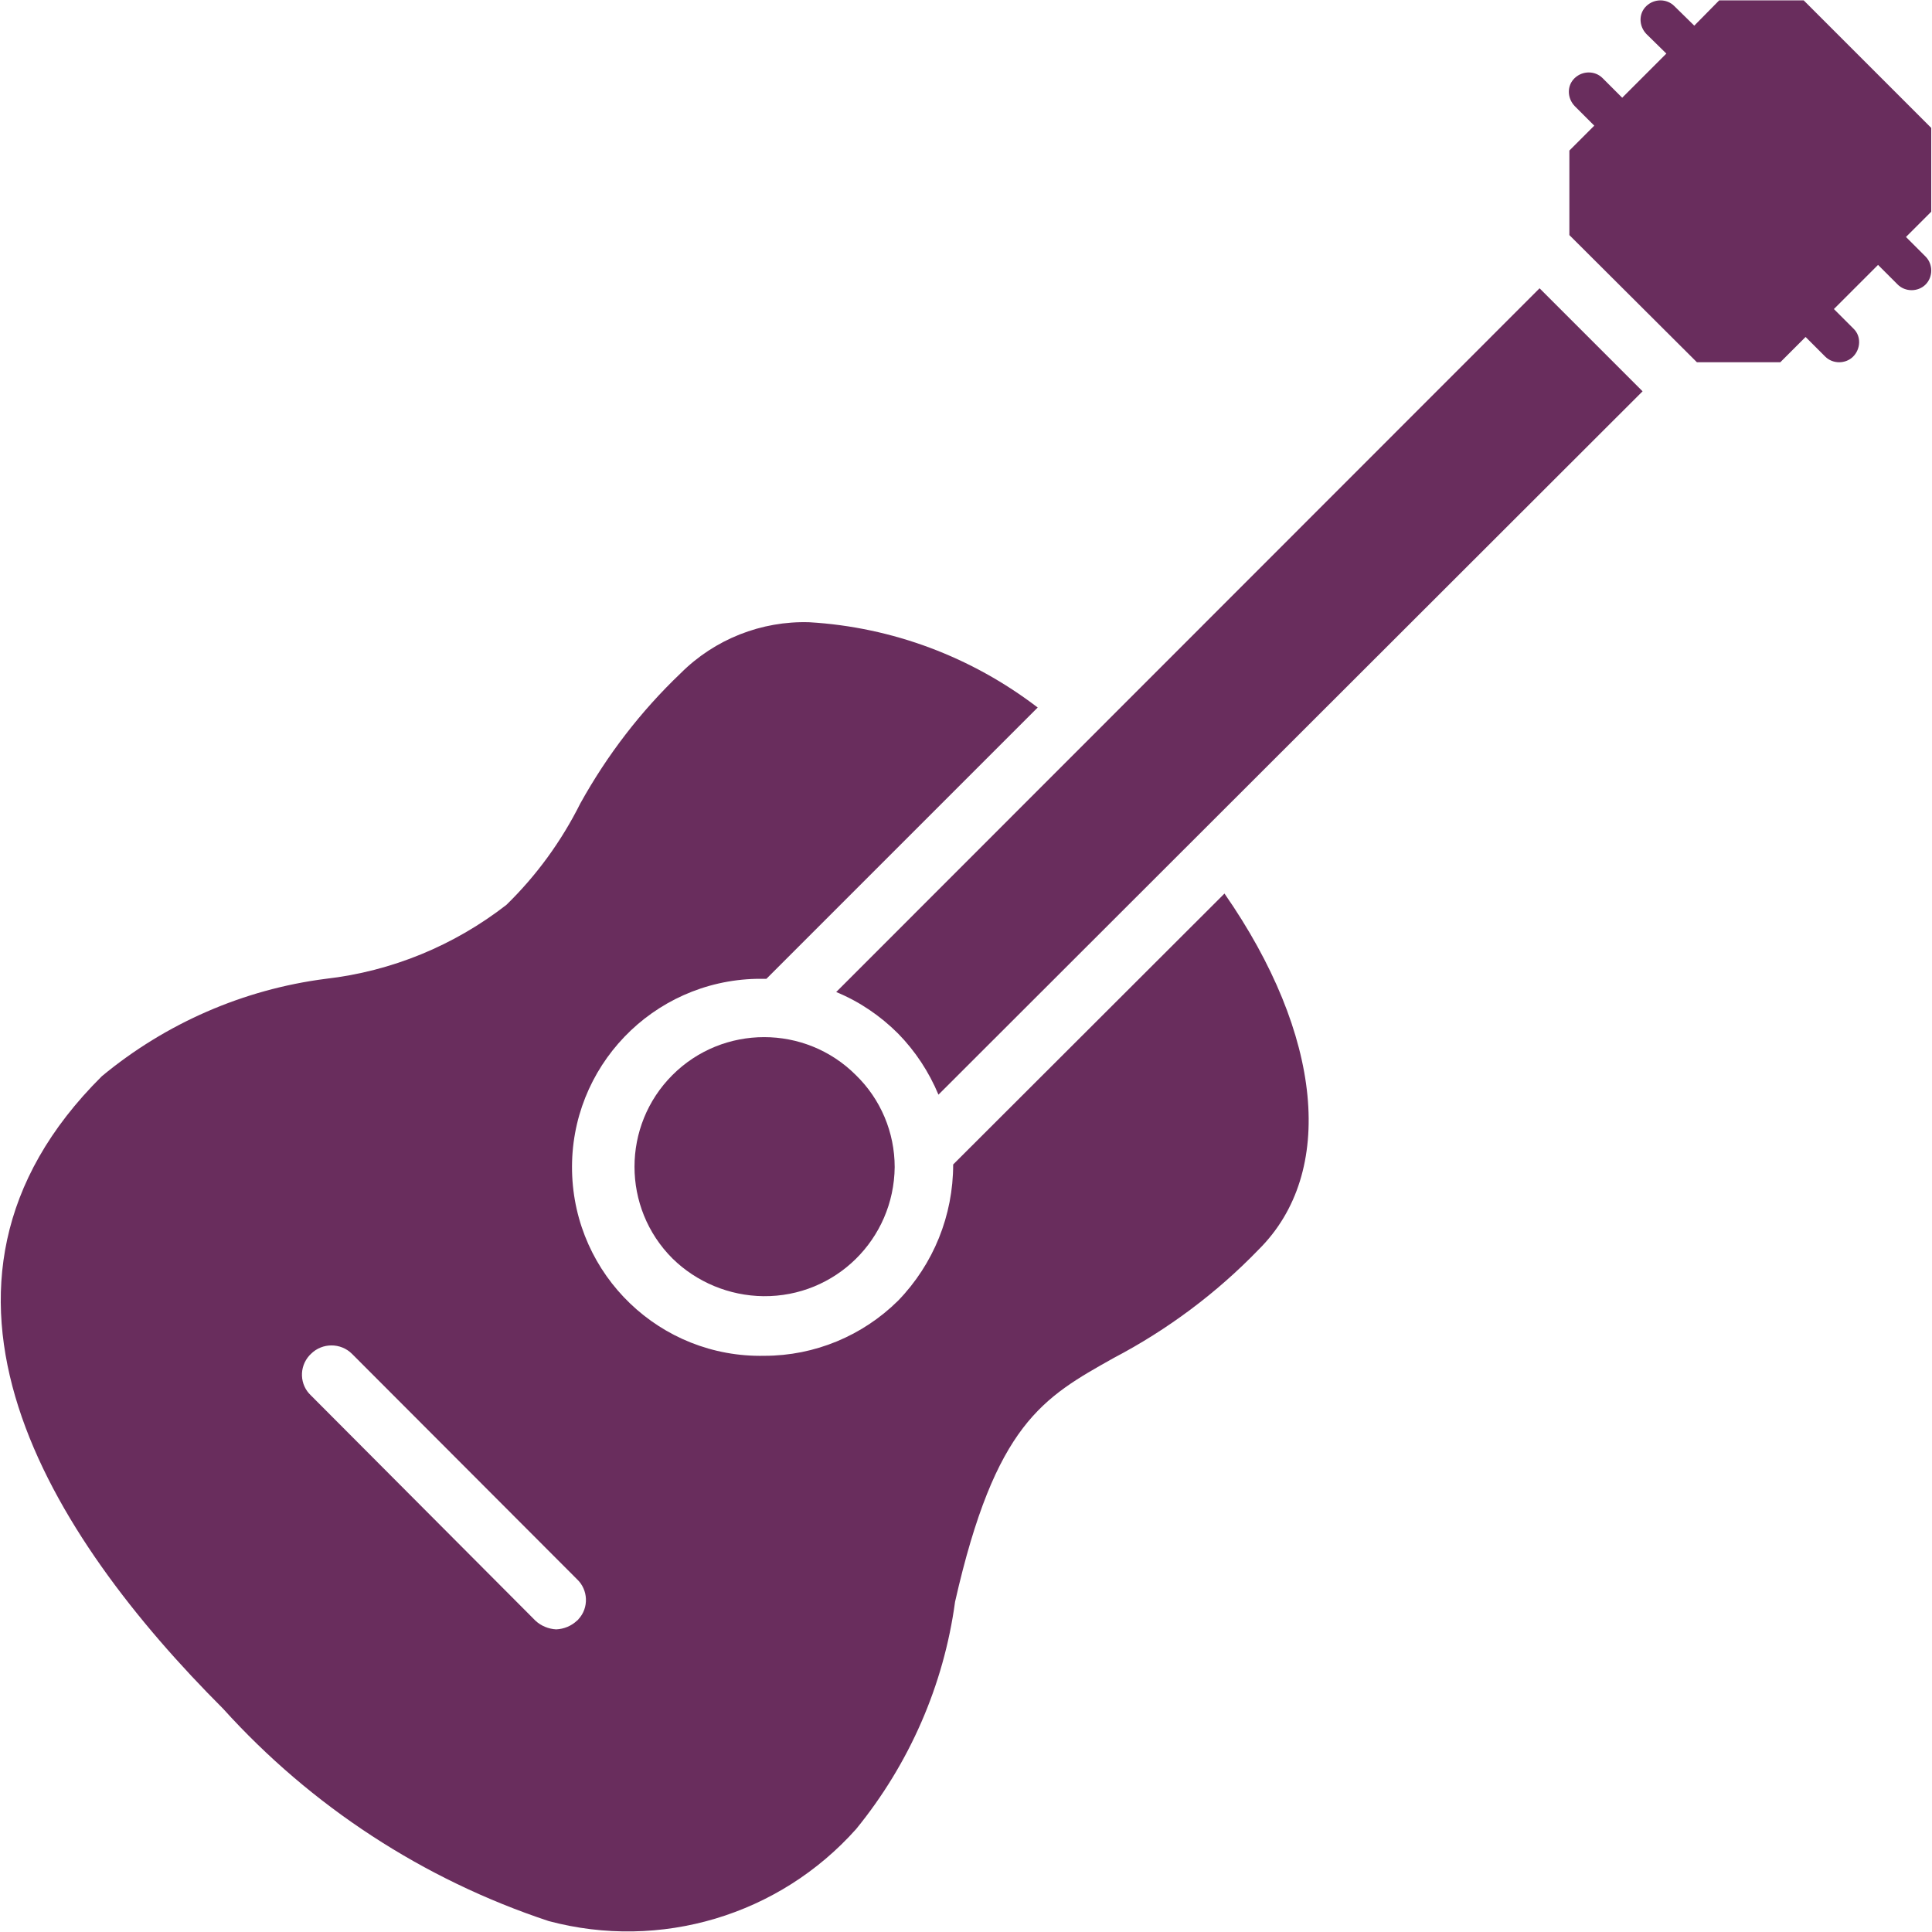
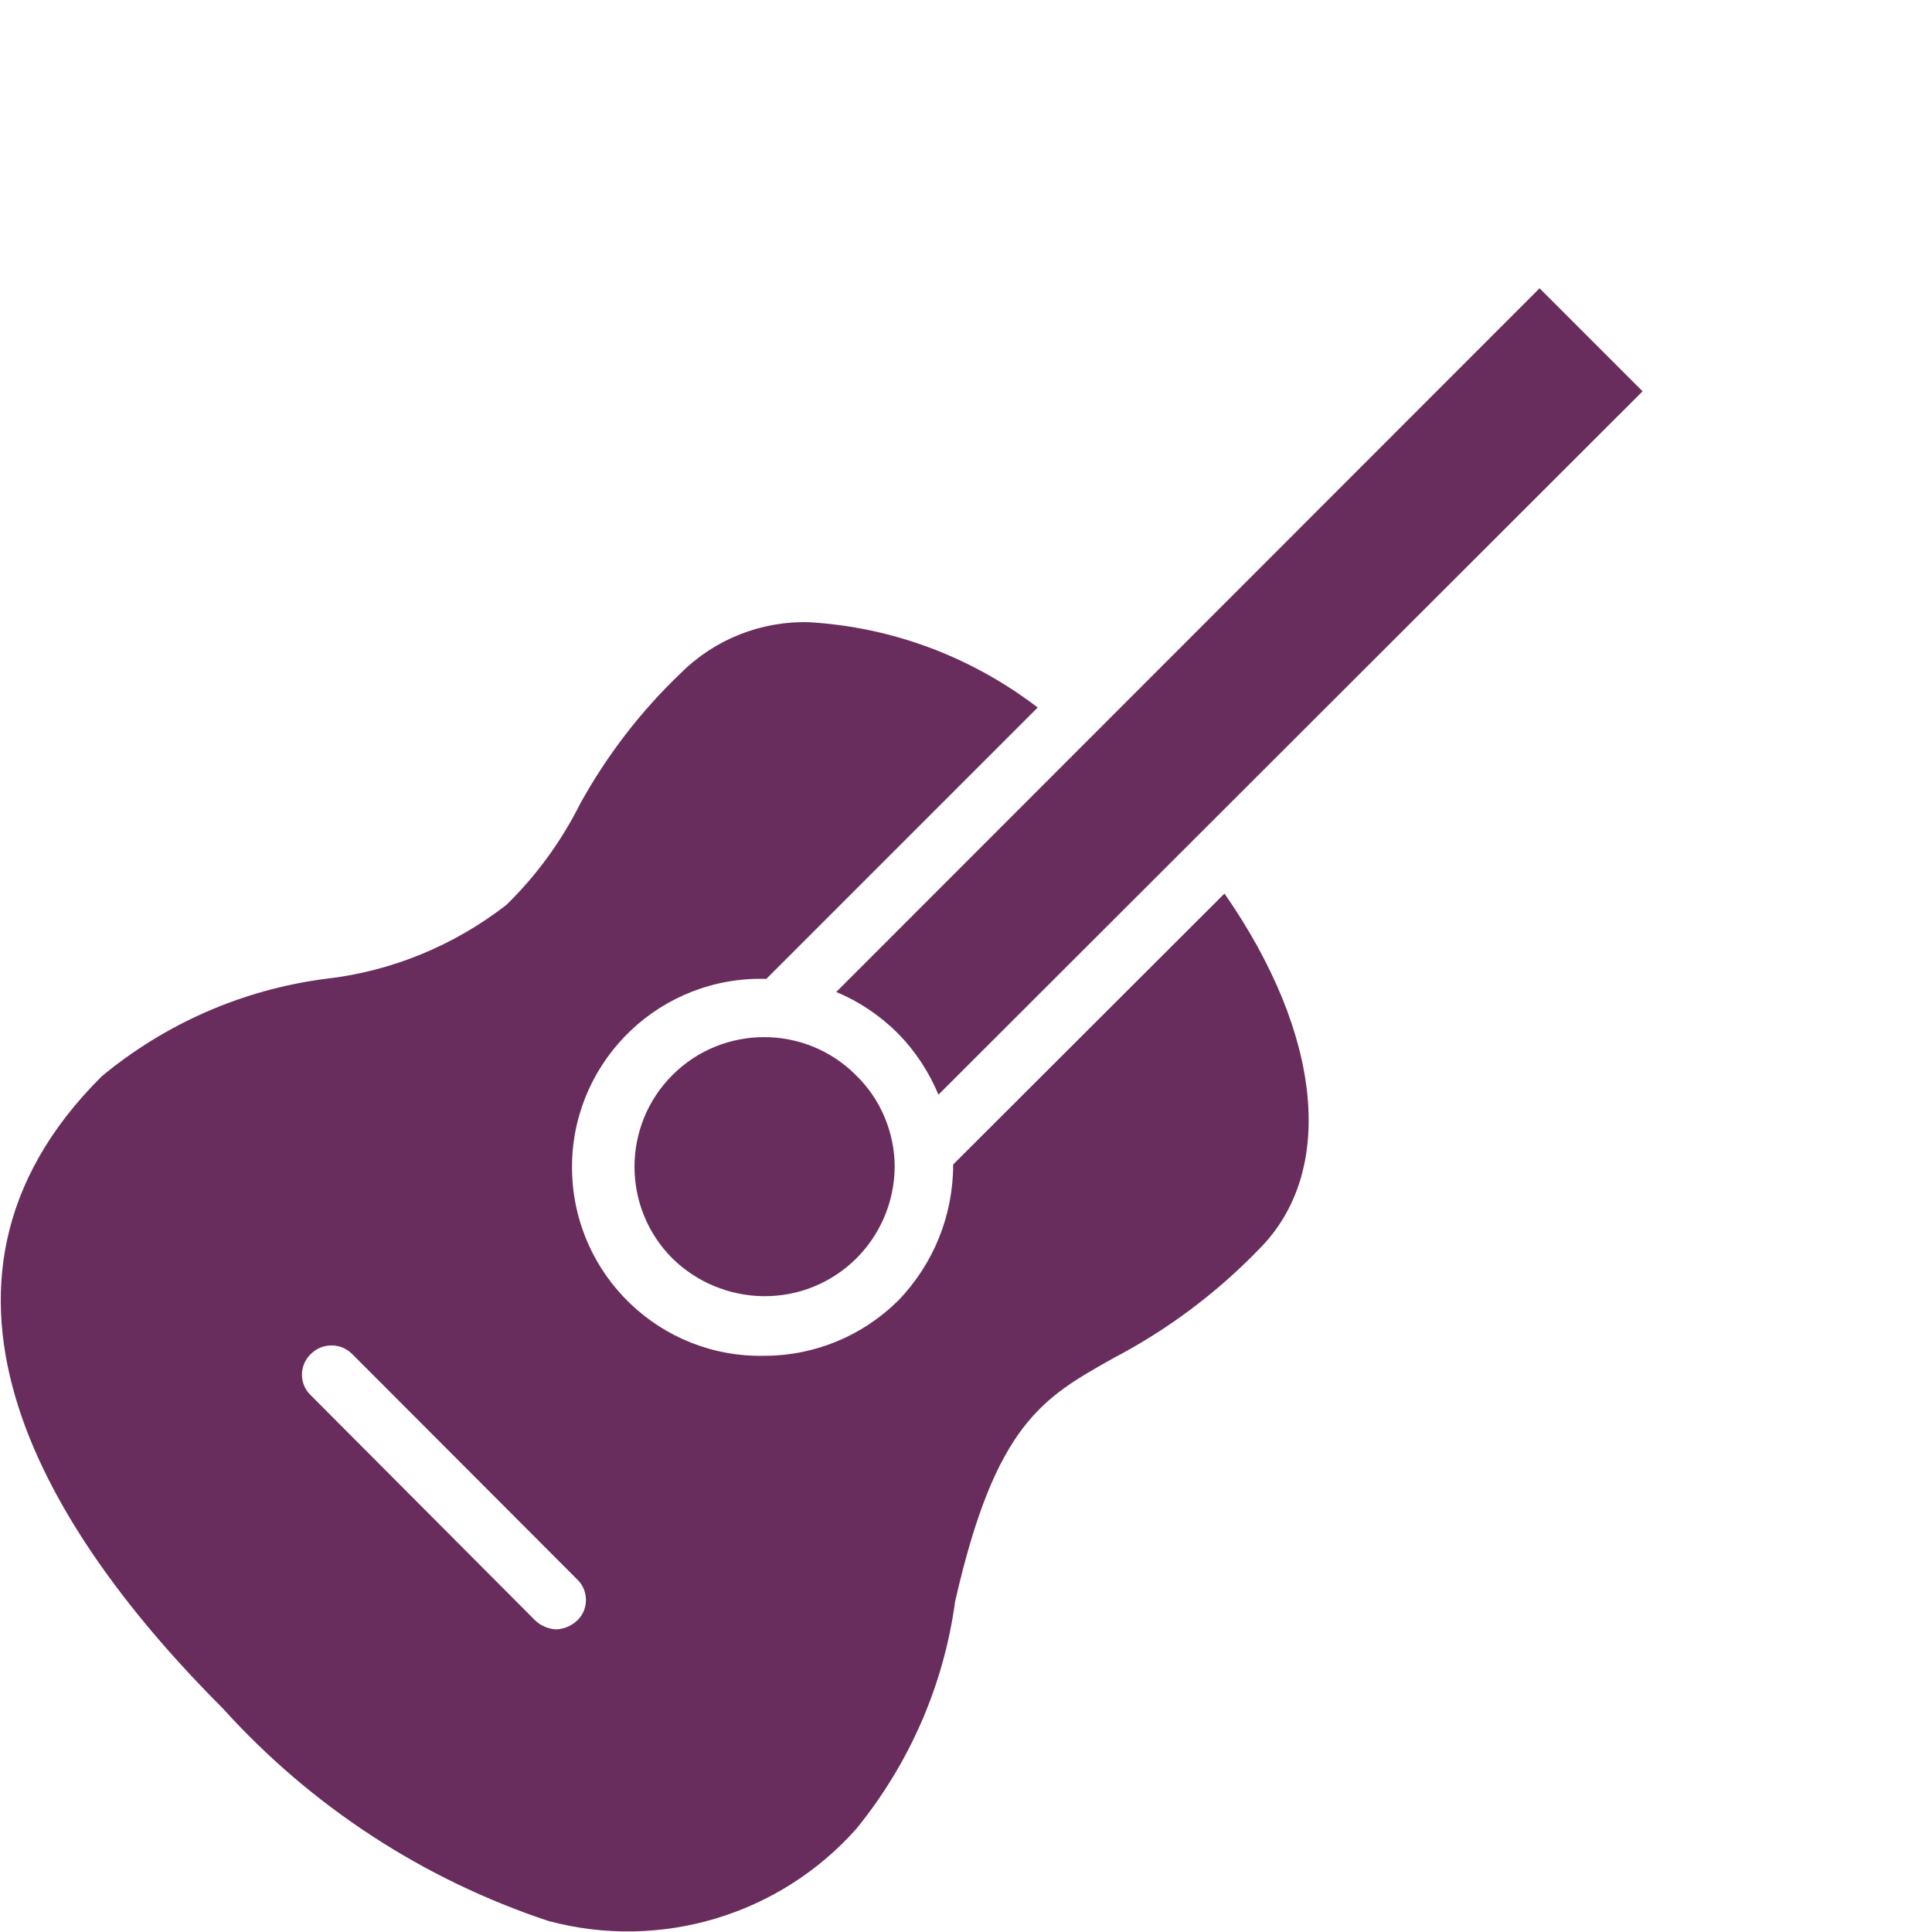
<svg xmlns="http://www.w3.org/2000/svg" version="1.1" id="Warstwa_1" x="0px" y="0px" viewBox="0 0 512 512" style="enable-background:new 0 0 512 512;" xml:space="preserve">
  <style type="text/css">
	.st0{fill:#692D5D;}
</style>
  <g id="Music">
    <path class="st0" d="M324.5,236.8l-71.9,71.8c0,13.5-5.2,26.4-14.6,36.1c-9.4,9.3-22.1,14.6-35.4,14.6c-27.6,0.6-50.4-21.3-51-48.9   c-0.6-27.6,21.3-50.4,48.9-51c0.7,0,1.4,0,2.1,0h0.5l71.9-71.9c-17.5-13.4-38.5-21.3-60.5-22.6c-12.7-0.4-25.1,4.5-34.1,13.5   c-10.6,10.1-19.5,21.7-26.6,34.5c-5,10-11.6,19.1-19.6,26.9c-13.9,10.8-30.4,17.6-47.9,19.6c-21.8,2.8-42.4,11.8-59.3,25.8   C-29.2,341,13.5,407.2,59.1,452.8c23.4,25.9,53.1,45.3,86.3,56.3c29.6,7.9,61.1-1.5,81.5-24.4c14.1-17.3,23.2-38.1,26.2-60.2   c10.7-47.2,23.3-54.1,42-64.6c14.3-7.5,27.3-17.2,38.5-28.8C354.1,310.7,350.5,274.2,324.5,236.8L324.5,236.8z M152.9,429.5   c-1.5,1.4-3.4,2.2-5.5,2.3c-2-0.1-4-0.9-5.5-2.3l-59.5-59.7c-3-2.8-3.2-7.5-0.4-10.6c0.1-0.1,0.3-0.3,0.4-0.4c3-3,7.9-3,10.9,0   l59.6,59.7c3,2.8,3.2,7.6,0.4,10.6C153.2,429.3,153,429.4,152.9,429.5z" />
-     <path class="st0" d="M237.1,309.3c-0.2,19.1-15.7,34.4-34.8,34.2c-9-0.1-17.7-3.7-24.1-10c-13.4-13.4-13.4-35.2,0-48.6   c13.4-13.4,35.2-13.4,48.6,0C233.4,291.3,237.1,300.1,237.1,309.3z" />
+     <path class="st0" d="M237.1,309.3c-0.2,19.1-15.7,34.4-34.8,34.2c-9-0.1-17.7-3.7-24.1-10c-13.4-13.4-13.4-35.2,0-48.6   c13.4-13.4,35.2-13.4,48.6,0C233.4,291.3,237.1,300.1,237.1,309.3" />
    <path class="st0" d="M435.3,103.7L248.7,290.1c-2.5-6-6.1-11.5-10.7-16.2c-4.7-4.7-10.3-8.5-16.4-11L408,76.4L435.3,103.7z" />
-     <path class="st0" d="M491.2,87.1l-5.2-5.2l11.7-11.7l5.2,5.2c2,2,5.4,2,7.4,0s2-5.4,0-7.4l-5.2-5.2l6.7-6.7V33.9L478,0.1h-22.4   L449,6.8l-5.3-5.2c-2-2-5.3-2-7.4,0s-2,5.3,0,7.4l5.3,5.2l-11.7,11.7l-5.2-5.2c-2-2-5.3-2-7.4,0s-2,5.3,0,7.4l0,0l5.2,5.2l-6.6,6.6   v22.4L449.7,96h22.1l6.7-6.7l5.2,5.2c2,2,5.4,2,7.4,0S493.3,89.1,491.2,87.1L491.2,87.1z" />
  </g>
</svg>